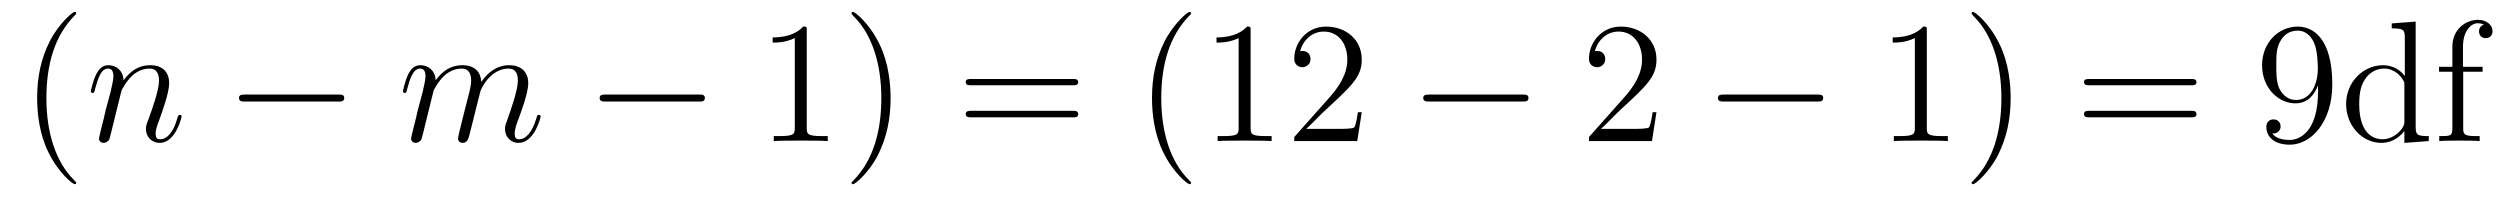
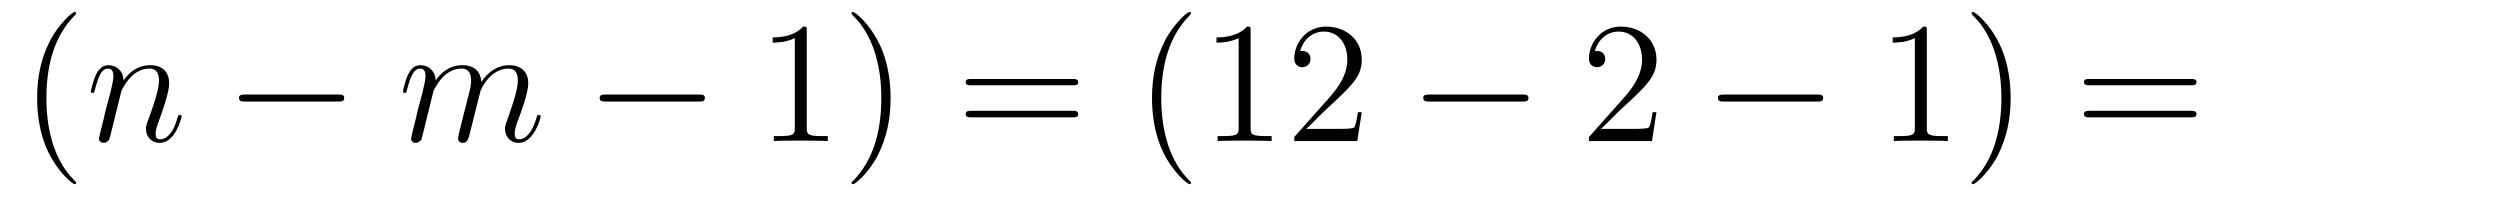
<svg xmlns="http://www.w3.org/2000/svg" height="14pt" version="1.1" viewBox="0 -14 173 14" width="173pt">
  <g id="page1">
    <g transform="matrix(1 0 0 1 -127 650)">
      <path d="M132.273 -651.348C132.273 -651.379 132.273 -651.395 132.07 -651.598C130.883 -652.801 130.211 -654.77 130.211 -657.207C130.211 -659.52 130.773 -661.504 132.148 -662.91C132.273 -663.02 132.273 -663.051 132.273 -663.082C132.273 -663.16 132.211 -663.176 132.164 -663.176C132.008 -663.176 131.039 -662.316 130.445 -661.145C129.836 -659.941 129.57 -658.676 129.57 -657.207C129.57 -656.145 129.727 -654.723 130.352 -653.457C131.055 -652.02 132.039 -651.254 132.164 -651.254C132.211 -651.254 132.273 -651.27 132.273 -651.348ZM132.957 -654.238" fill-rule="evenodd" />
      <path d="M135.41 -657.738C135.441 -657.801 135.738 -658.395 136.176 -658.785C136.488 -659.066 136.895 -659.254 137.363 -659.254C137.832 -659.254 138.004 -658.895 138.004 -658.426C138.004 -657.738 137.504 -656.379 137.27 -655.738C137.16 -655.457 137.098 -655.301 137.098 -655.082C137.098 -654.551 137.473 -654.113 138.051 -654.113C139.16 -654.113 139.566 -655.879 139.566 -655.941C139.566 -656.004 139.52 -656.051 139.457 -656.051C139.348 -656.051 139.332 -656.019 139.269 -655.816C139.004 -654.832 138.551 -654.363 138.082 -654.363C137.957 -654.363 137.769 -654.363 137.769 -654.754C137.769 -655.051 137.91 -655.41 137.973 -655.566C138.207 -656.223 138.707 -657.566 138.707 -658.238C138.707 -658.957 138.301 -659.488 137.394 -659.488C136.332 -659.488 135.77 -658.738 135.551 -658.441C135.519 -659.129 135.035 -659.488 134.504 -659.488C134.129 -659.488 133.863 -659.27 133.66 -658.863C133.441 -658.441 133.285 -657.723 133.285 -657.676C133.285 -657.629 133.332 -657.566 133.41 -657.566C133.504 -657.566 133.52 -657.582 133.582 -657.848C133.785 -658.582 133.988 -659.254 134.473 -659.254C134.738 -659.254 134.848 -659.066 134.848 -658.707C134.848 -658.441 134.723 -657.988 134.645 -657.613L134.301 -656.332C134.254 -656.098 134.129 -655.566 134.066 -655.348C133.988 -655.035 133.848 -654.473 133.848 -654.41C133.848 -654.254 133.988 -654.113 134.16 -654.113C134.301 -654.113 134.473 -654.191 134.566 -654.363C134.598 -654.426 134.691 -654.848 134.754 -655.082L135.02 -656.16L135.41 -657.738ZM139.914 -654.238" fill-rule="evenodd" />
      <path d="M150.414 -656.973C150.617 -656.973 150.82 -656.973 150.82 -657.223C150.82 -657.457 150.617 -657.457 150.414 -657.457H143.961C143.758 -657.457 143.539 -657.457 143.539 -657.223C143.539 -656.973 143.758 -656.973 143.961 -656.973H150.414ZM151.793 -654.238" fill-rule="evenodd" />
      <path d="M157.008 -657.738C157.039 -657.801 157.336 -658.395 157.773 -658.785C158.086 -659.066 158.492 -659.254 158.961 -659.254C159.43 -659.254 159.602 -658.895 159.602 -658.426C159.602 -658.348 159.602 -658.113 159.461 -657.551L159.148 -656.332C159.055 -655.973 158.836 -655.082 158.805 -654.957C158.758 -654.77 158.695 -654.457 158.695 -654.41C158.695 -654.254 158.82 -654.113 159.008 -654.113C159.352 -654.113 159.414 -654.395 159.523 -654.816L160.242 -657.676C160.258 -657.77 160.883 -659.254 162.195 -659.254C162.68 -659.254 162.836 -658.895 162.836 -658.426C162.836 -657.754 162.367 -656.457 162.117 -655.738C162.008 -655.457 161.945 -655.301 161.945 -655.082C161.945 -654.551 162.32 -654.113 162.883 -654.113C163.992 -654.113 164.414 -655.879 164.414 -655.941C164.414 -656.004 164.367 -656.051 164.289 -656.051C164.18 -656.051 164.18 -656.019 164.117 -655.816C163.836 -654.863 163.398 -654.363 162.93 -654.363C162.805 -654.363 162.617 -654.363 162.617 -654.754C162.617 -655.066 162.758 -655.441 162.805 -655.566C163.023 -656.145 163.555 -657.551 163.555 -658.238C163.555 -658.957 163.133 -659.488 162.227 -659.488C161.43 -659.488 160.789 -659.035 160.305 -658.332C160.273 -658.988 159.883 -659.488 158.992 -659.488C157.93 -659.488 157.367 -658.738 157.148 -658.441C157.117 -659.129 156.633 -659.488 156.102 -659.488C155.758 -659.488 155.492 -659.332 155.258 -658.879C155.039 -658.441 154.883 -657.723 154.883 -657.676C154.883 -657.629 154.93 -657.566 155.008 -657.566C155.102 -657.566 155.117 -657.582 155.18 -657.848C155.367 -658.551 155.586 -659.254 156.07 -659.254C156.336 -659.254 156.445 -659.066 156.445 -658.707C156.445 -658.441 156.32 -657.988 156.242 -657.613L155.898 -656.332C155.852 -656.098 155.727 -655.566 155.664 -655.348C155.586 -655.035 155.445 -654.473 155.445 -654.41C155.445 -654.254 155.586 -654.113 155.758 -654.113C155.898 -654.113 156.07 -654.191 156.164 -654.363C156.195 -654.426 156.289 -654.848 156.352 -655.082L156.617 -656.16L157.008 -657.738ZM164.754 -654.238" fill-rule="evenodd" />
      <path d="M175.371 -656.973C175.574 -656.973 175.777 -656.973 175.777 -657.223C175.777 -657.457 175.574 -657.457 175.371 -657.457H168.918C168.715 -657.457 168.496 -657.457 168.496 -657.223C168.496 -656.973 168.715 -656.973 168.918 -656.973H175.371ZM176.75 -654.238" fill-rule="evenodd" />
      <path d="M182.828 -661.879C182.828 -662.16 182.828 -662.16 182.578 -662.16C182.297 -661.848 181.703 -661.41 180.469 -661.41V-661.051C180.75 -661.051 181.344 -661.051 182 -661.363V-655.16C182 -654.723 181.969 -654.582 180.922 -654.582H180.547V-654.238C180.875 -654.27 182.031 -654.27 182.422 -654.27C182.813 -654.27 183.953 -654.27 184.281 -654.238V-654.582H183.906C182.859 -654.582 182.828 -654.723 182.828 -655.16V-661.879ZM188.629 -657.207C188.629 -658.113 188.52 -659.598 187.848 -660.973C187.145 -662.41 186.16 -663.176 186.035 -663.176C185.988 -663.176 185.926 -663.16 185.926 -663.082C185.926 -663.051 185.926 -663.02 186.129 -662.816C187.316 -661.613 187.988 -659.645 187.988 -657.223C187.988 -654.91 187.426 -652.91 186.051 -651.504C185.926 -651.395 185.926 -651.379 185.926 -651.348C185.926 -651.27 185.988 -651.254 186.035 -651.254C186.191 -651.254 187.16 -652.098 187.754 -653.27C188.363 -654.488 188.629 -655.77 188.629 -657.207ZM189.828 -654.238" fill-rule="evenodd" />
      <path d="M201.234 -658.098C201.407 -658.098 201.61 -658.098 201.61 -658.316C201.61 -658.535 201.407 -658.535 201.234 -658.535H194.219C194.047 -658.535 193.828 -658.535 193.828 -658.332C193.828 -658.098 194.032 -658.098 194.219 -658.098H201.234ZM201.234 -655.879C201.407 -655.879 201.61 -655.879 201.61 -656.098C201.61 -656.332 201.407 -656.332 201.234 -656.332H194.219C194.047 -656.332 193.828 -656.332 193.828 -656.113C193.828 -655.879 194.032 -655.879 194.219 -655.879H201.234ZM202.304 -654.238" fill-rule="evenodd" />
      <path d="M209.422 -651.348C209.422 -651.379 209.422 -651.395 209.219 -651.598C208.031 -652.801 207.359 -654.77 207.359 -657.207C207.359 -659.52 207.922 -661.504 209.297 -662.91C209.422 -663.02 209.422 -663.051 209.422 -663.082C209.422 -663.16 209.359 -663.176 209.312 -663.176C209.156 -663.176 208.188 -662.316 207.594 -661.145C206.984 -659.941 206.719 -658.676 206.719 -657.207C206.719 -656.145 206.875 -654.723 207.5 -653.457C208.204 -652.02 209.188 -651.254 209.312 -651.254C209.359 -651.254 209.422 -651.27 209.422 -651.348ZM213.542 -661.879C213.542 -662.16 213.542 -662.16 213.293 -662.16C213.012 -661.848 212.418 -661.41 211.183 -661.41V-661.051C211.465 -661.051 212.059 -661.051 212.714 -661.363V-655.16C212.714 -654.723 212.683 -654.582 211.637 -654.582H211.261V-654.238C211.59 -654.27 212.746 -654.27 213.137 -654.27C213.527 -654.27 214.668 -654.27 214.996 -654.238V-654.582H214.621C213.575 -654.582 213.542 -654.723 213.542 -655.16V-661.879ZM221.234 -656.238H220.969C220.938 -656.035 220.843 -655.379 220.718 -655.191C220.64 -655.082 219.953 -655.082 219.594 -655.082H217.391C217.718 -655.363 218.437 -656.129 218.75 -656.41C220.562 -658.082 221.234 -658.691 221.234 -659.879C221.234 -661.254 220.141 -662.16 218.766 -662.16C217.375 -662.16 216.563 -660.988 216.563 -659.957C216.563 -659.348 217.093 -659.348 217.126 -659.348C217.375 -659.348 217.687 -659.535 217.687 -659.91C217.687 -660.254 217.469 -660.473 217.126 -660.473C217.015 -660.473 217 -660.473 216.968 -660.457C217.188 -661.269 217.828 -661.816 218.609 -661.816C219.625 -661.816 220.235 -660.973 220.235 -659.879C220.235 -658.863 219.656 -657.988 218.969 -657.223L216.563 -654.519V-654.238H220.922L221.234 -656.238ZM221.863 -654.238" fill-rule="evenodd" />
      <path d="M232.363 -656.973C232.566 -656.973 232.77 -656.973 232.77 -657.223C232.77 -657.457 232.566 -657.457 232.363 -657.457H225.91C225.707 -657.457 225.488 -657.457 225.488 -657.223C225.488 -656.973 225.707 -656.973 225.91 -656.973H232.363ZM233.742 -654.238" fill-rule="evenodd" />
      <path d="M241.628 -656.238H241.363C241.332 -656.035 241.238 -655.379 241.114 -655.191C241.036 -655.082 240.348 -655.082 239.988 -655.082H237.785C238.114 -655.363 238.832 -656.129 239.144 -656.41C240.958 -658.082 241.628 -658.691 241.628 -659.879C241.628 -661.254 240.535 -662.16 239.16 -662.16C237.769 -662.16 236.957 -660.988 236.957 -659.957C236.957 -659.348 237.488 -659.348 237.52 -659.348C237.769 -659.348 238.082 -659.535 238.082 -659.91C238.082 -660.254 237.863 -660.473 237.52 -660.473C237.41 -660.473 237.395 -660.473 237.364 -660.457C237.582 -661.269 238.223 -661.816 239.004 -661.816C240.019 -661.816 240.629 -660.973 240.629 -659.879C240.629 -658.863 240.05 -657.988 239.363 -657.223L236.957 -654.519V-654.238H241.316L241.628 -656.238ZM242.258 -654.238" fill-rule="evenodd" />
      <path d="M252.758 -656.973C252.961 -656.973 253.164 -656.973 253.164 -657.223C253.164 -657.457 252.961 -657.457 252.758 -657.457H246.305C246.102 -657.457 245.882 -657.457 245.882 -657.223C245.882 -656.973 246.102 -656.973 246.305 -656.973H252.758ZM254.137 -654.238" fill-rule="evenodd" />
      <path d="M260.336 -661.879C260.336 -662.16 260.336 -662.16 260.086 -662.16C259.805 -661.848 259.211 -661.41 257.976 -661.41V-661.051C258.258 -661.051 258.852 -661.051 259.508 -661.363V-655.16C259.508 -654.723 259.476 -654.582 258.43 -654.582H258.055V-654.238C258.383 -654.27 259.54 -654.27 259.93 -654.27C260.321 -654.27 261.461 -654.27 261.79 -654.238V-654.582H261.414C260.368 -654.582 260.336 -654.723 260.336 -655.16V-661.879ZM266.137 -657.207C266.137 -658.113 266.027 -659.598 265.356 -660.973C264.653 -662.41 263.668 -663.176 263.543 -663.176C263.496 -663.176 263.434 -663.16 263.434 -663.082C263.434 -663.051 263.434 -663.02 263.636 -662.816C264.824 -661.613 265.496 -659.645 265.496 -657.223C265.496 -654.91 264.934 -652.91 263.558 -651.504C263.434 -651.395 263.434 -651.379 263.434 -651.348C263.434 -651.27 263.496 -651.254 263.543 -651.254C263.699 -651.254 264.668 -652.098 265.261 -653.27C265.871 -654.488 266.137 -655.77 266.137 -657.207ZM267.336 -654.238" fill-rule="evenodd" />
      <path d="M278.621 -658.098C278.792 -658.098 278.996 -658.098 278.996 -658.316C278.996 -658.535 278.792 -658.535 278.621 -658.535H271.606C271.434 -658.535 271.214 -658.535 271.214 -658.332C271.214 -658.098 271.418 -658.098 271.606 -658.098H278.621ZM278.621 -655.879C278.792 -655.879 278.996 -655.879 278.996 -656.098C278.996 -656.332 278.792 -656.332 278.621 -656.332H271.606C271.434 -656.332 271.214 -656.332 271.214 -656.113C271.214 -655.879 271.418 -655.879 271.606 -655.879H278.621ZM279.691 -654.238" fill-rule="evenodd" />
-       <path d="M287.41 -657.707C287.41 -654.894 286.16 -654.316 285.442 -654.316C285.16 -654.316 284.536 -654.348 284.238 -654.77H284.3C284.378 -654.738 284.816 -654.816 284.816 -655.254C284.816 -655.52 284.629 -655.738 284.332 -655.738C284.02 -655.738 283.832 -655.535 283.832 -655.223C283.832 -654.488 284.425 -653.988 285.457 -653.988C286.942 -653.988 288.395 -655.566 288.395 -658.16C288.395 -661.363 287.051 -662.16 286.004 -662.16C284.692 -662.16 283.535 -661.066 283.535 -659.488C283.535 -657.926 284.645 -656.848 285.847 -656.848C286.723 -656.848 287.176 -657.488 287.41 -658.098V-657.707ZM285.894 -657.082C285.144 -657.082 284.816 -657.691 284.707 -657.926C284.52 -658.379 284.52 -658.941 284.52 -659.488C284.52 -660.144 284.52 -660.723 284.832 -661.207C285.035 -661.535 285.364 -661.879 286.004 -661.879C286.692 -661.879 287.035 -661.285 287.144 -661.004C287.394 -660.426 287.394 -659.41 287.394 -659.238C287.394 -658.238 286.942 -657.082 285.894 -657.082ZM292.508 -662.379V-662.035C293.321 -662.035 293.414 -661.957 293.414 -661.363V-658.738C293.164 -659.082 292.649 -659.488 291.914 -659.488C290.539 -659.488 289.351 -658.332 289.351 -656.801C289.351 -655.285 290.477 -654.113 291.79 -654.113C292.696 -654.113 293.226 -654.723 293.383 -654.941V-654.113L295.07 -654.238V-654.582C294.258 -654.582 294.164 -654.66 294.164 -655.254V-662.504L292.508 -662.379ZM293.383 -655.629C293.383 -655.426 293.383 -655.379 293.226 -655.113C292.93 -654.707 292.445 -654.363 291.852 -654.363C291.539 -654.363 290.258 -654.473 290.258 -656.785C290.258 -657.645 290.399 -658.129 290.664 -658.52C290.898 -658.895 291.367 -659.254 291.977 -659.254C292.711 -659.254 293.132 -658.723 293.242 -658.535C293.383 -658.332 293.383 -658.301 293.383 -658.082V-655.629ZM297.454 -659.035H298.796V-659.379H297.438V-660.77C297.438 -661.848 297.984 -662.394 298.469 -662.394C298.562 -662.394 298.75 -662.363 298.891 -662.301C298.843 -662.285 298.547 -662.176 298.547 -661.832C298.547 -661.551 298.734 -661.363 299 -661.363C299.297 -661.363 299.484 -661.551 299.484 -661.848C299.484 -662.285 299.047 -662.629 298.484 -662.629C297.641 -662.629 296.704 -661.988 296.704 -660.77V-659.379H295.781V-659.035H296.704V-655.113C296.704 -654.582 296.578 -654.582 295.796 -654.582V-654.238C296.141 -654.27 296.782 -654.27 297.14 -654.27C297.469 -654.27 298.313 -654.27 298.594 -654.238V-654.582H298.344C297.485 -654.582 297.454 -654.723 297.454 -655.145V-659.035ZM299.004 -654.238" fill-rule="evenodd" />
    </g>
  </g>
</svg>